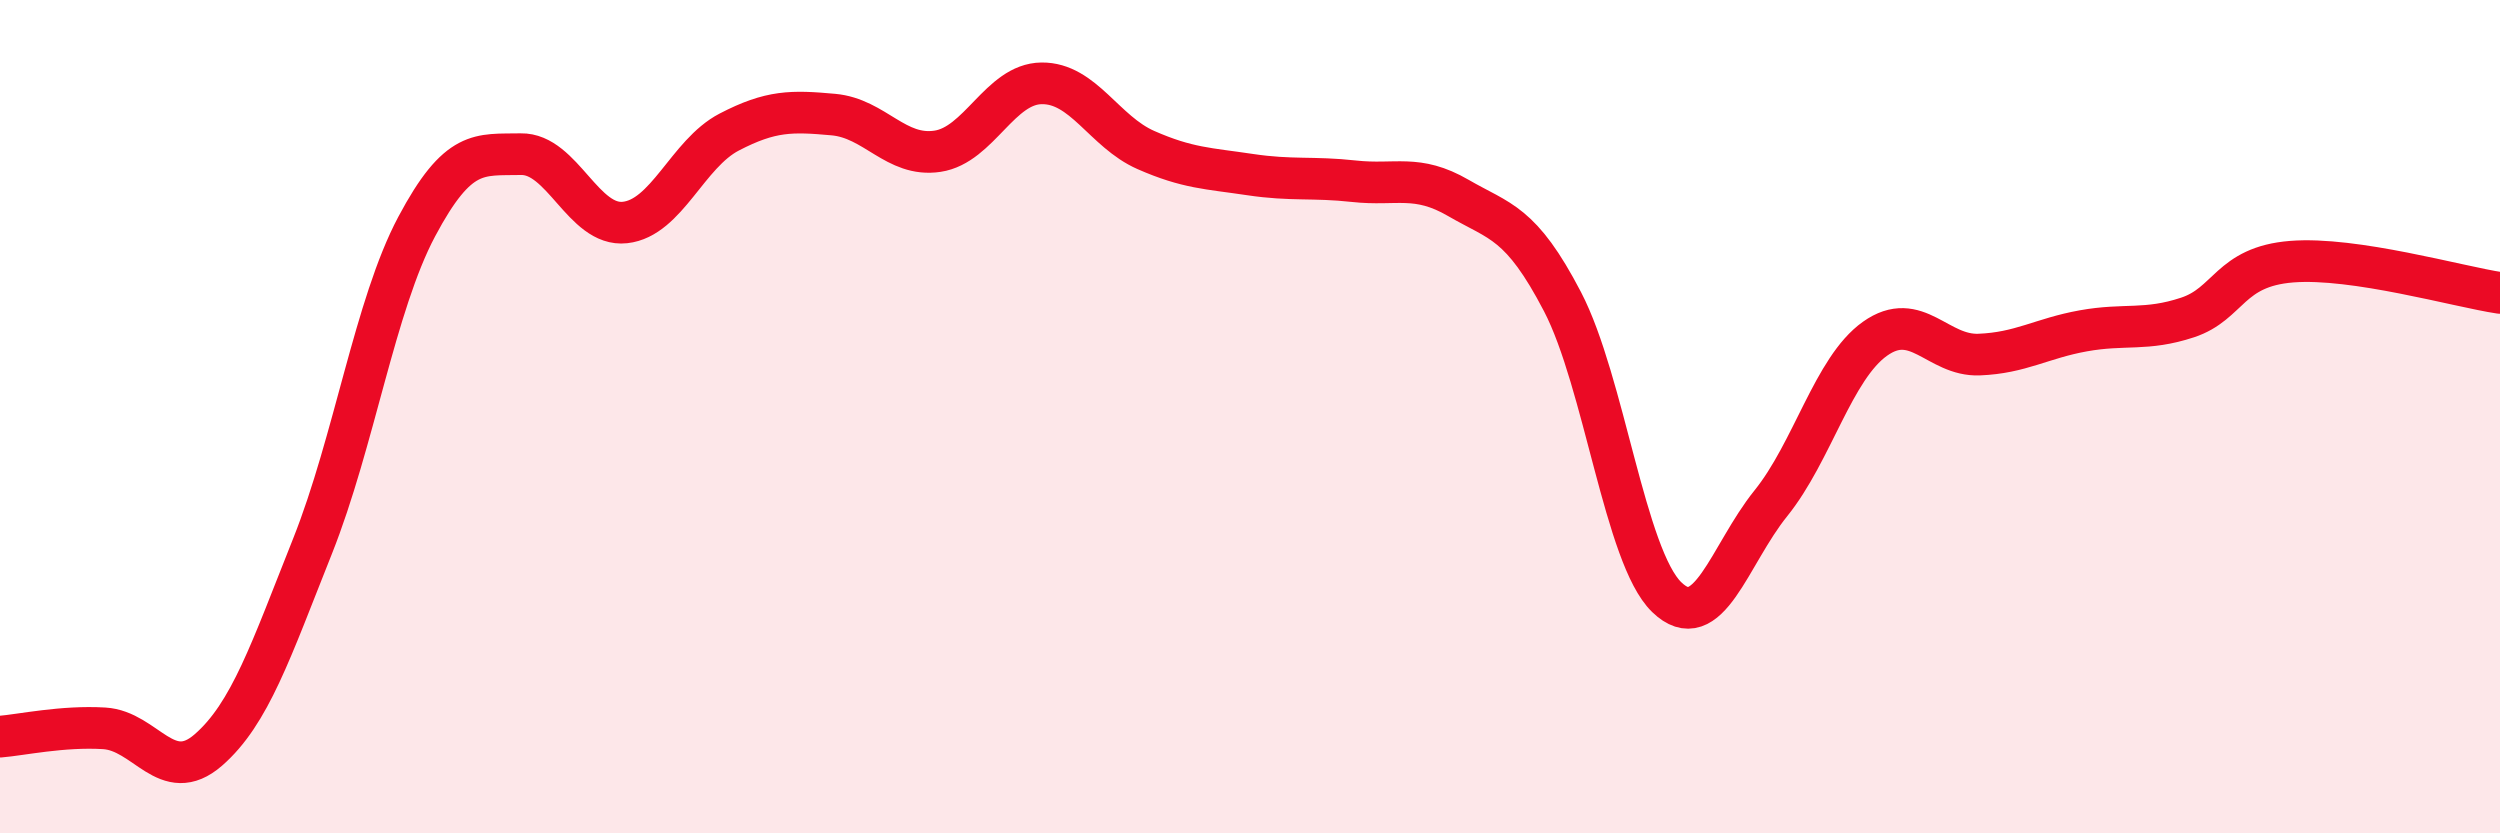
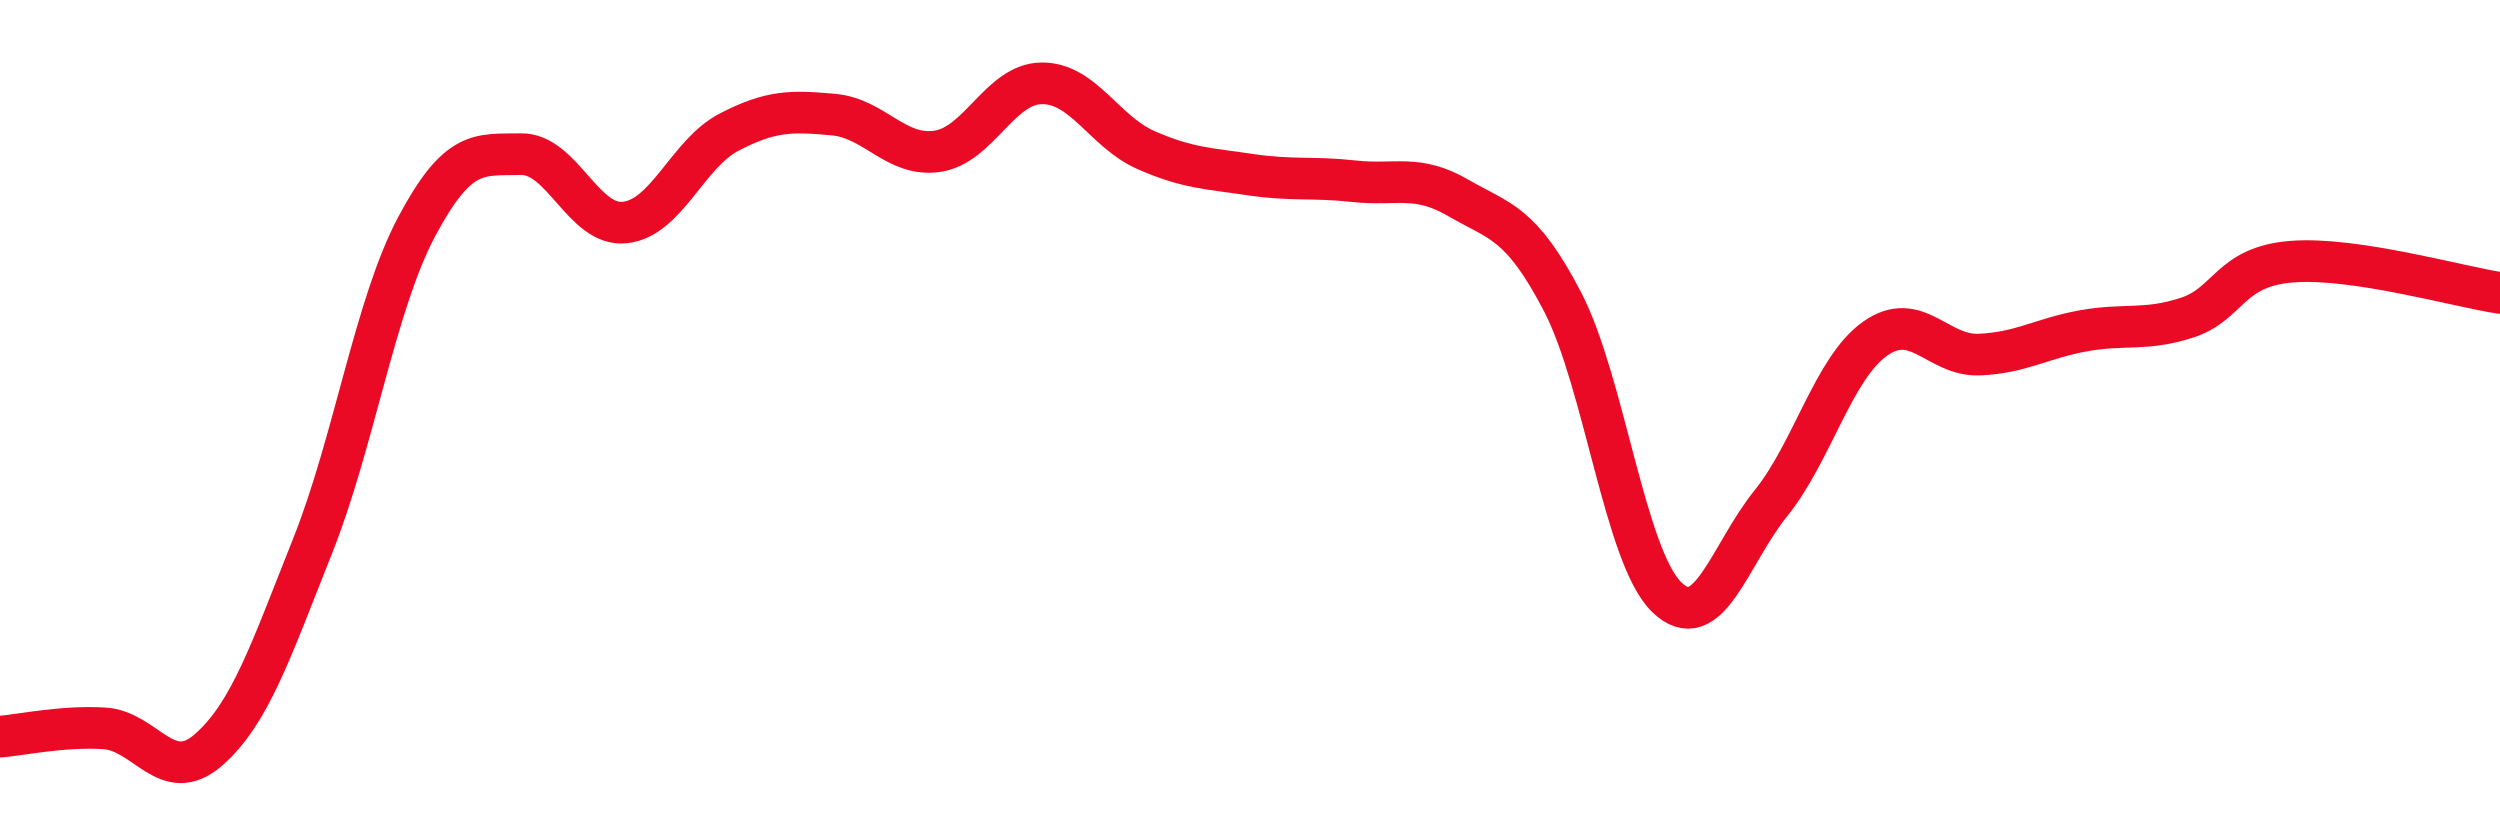
<svg xmlns="http://www.w3.org/2000/svg" width="60" height="20" viewBox="0 0 60 20">
-   <path d="M 0,17.68 C 0.5,17.64 1.5,17.42 2.5,17.48 C 3.5,17.54 4,18.87 5,18 C 6,17.13 6.5,15.62 7.5,13.11 C 8.5,10.6 9,7.32 10,5.44 C 11,3.56 11.5,3.72 12.5,3.7 C 13.5,3.68 14,5.45 15,5.34 C 16,5.23 16.5,3.69 17.5,3.17 C 18.5,2.65 19,2.66 20,2.75 C 21,2.84 21.5,3.78 22.5,3.63 C 23.5,3.48 24,2.01 25,2 C 26,1.99 26.5,3.16 27.5,3.6 C 28.5,4.04 29,4.04 30,4.19 C 31,4.34 31.5,4.24 32.5,4.35 C 33.5,4.46 34,4.17 35,4.75 C 36,5.33 36.5,5.32 37.5,7.24 C 38.5,9.16 39,13.36 40,14.33 C 41,15.3 41.5,13.32 42.5,12.08 C 43.5,10.84 44,8.84 45,8.13 C 46,7.42 46.5,8.55 47.5,8.51 C 48.5,8.47 49,8.12 50,7.94 C 51,7.76 51.5,7.95 52.5,7.62 C 53.5,7.29 53.5,6.4 55,6.28 C 56.5,6.16 59,6.88 60,7.03L60 20L0 20Z" fill="#EB0A25" opacity="0.1" stroke-linecap="round" stroke-linejoin="round" />
  <path d="M 0,17.68 C 0.5,17.64 1.5,17.42 2.5,17.48 C 3.5,17.54 4,18.87 5,18 C 6,17.13 6.5,15.62 7.5,13.11 C 8.5,10.6 9,7.32 10,5.44 C 11,3.56 11.5,3.72 12.5,3.7 C 13.5,3.68 14,5.45 15,5.34 C 16,5.23 16.5,3.69 17.5,3.17 C 18.5,2.65 19,2.66 20,2.75 C 21,2.84 21.5,3.78 22.5,3.63 C 23.5,3.48 24,2.01 25,2 C 26,1.99 26.5,3.16 27.5,3.6 C 28.5,4.04 29,4.04 30,4.19 C 31,4.34 31.5,4.24 32.5,4.35 C 33.5,4.46 34,4.17 35,4.75 C 36,5.33 36.5,5.32 37.5,7.24 C 38.5,9.16 39,13.36 40,14.33 C 41,15.3 41.5,13.32 42.5,12.08 C 43.5,10.84 44,8.84 45,8.13 C 46,7.42 46.5,8.55 47.5,8.51 C 48.5,8.47 49,8.12 50,7.94 C 51,7.76 51.5,7.95 52.5,7.62 C 53.5,7.29 53.5,6.4 55,6.28 C 56.5,6.16 59,6.88 60,7.03" stroke="#EB0A25" stroke-width="1" fill="none" stroke-linecap="round" stroke-linejoin="round" />
</svg>